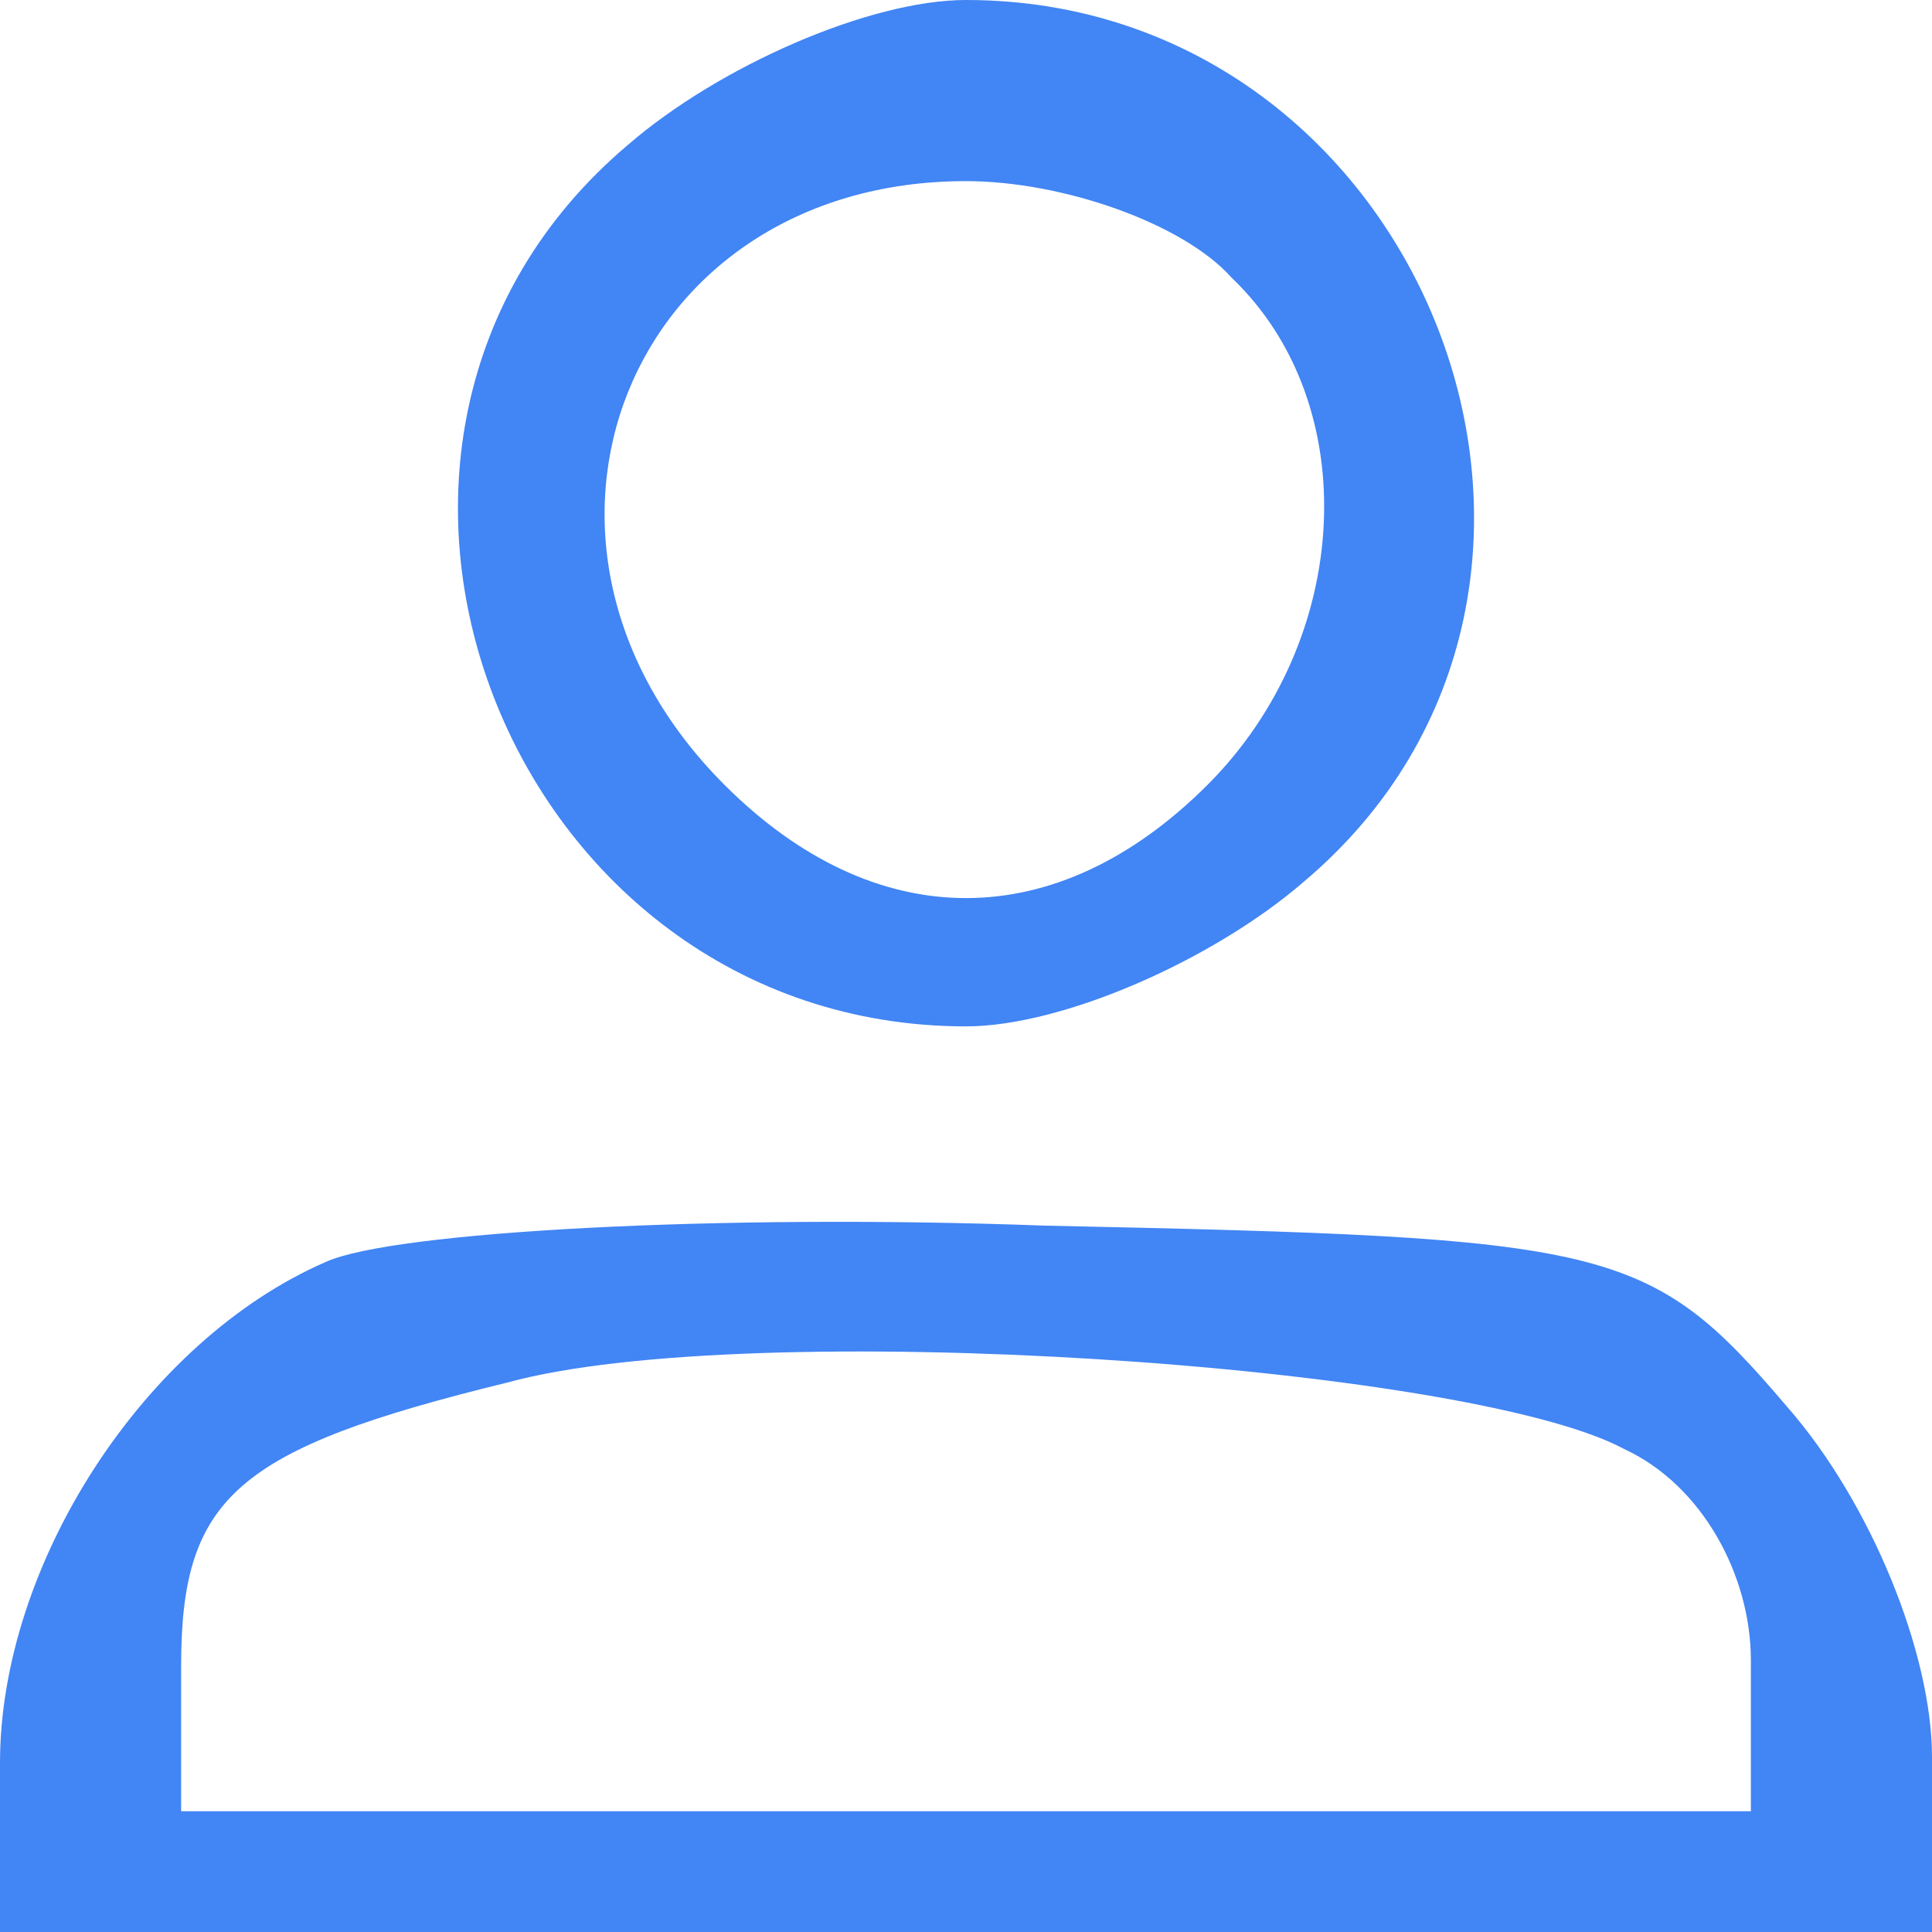
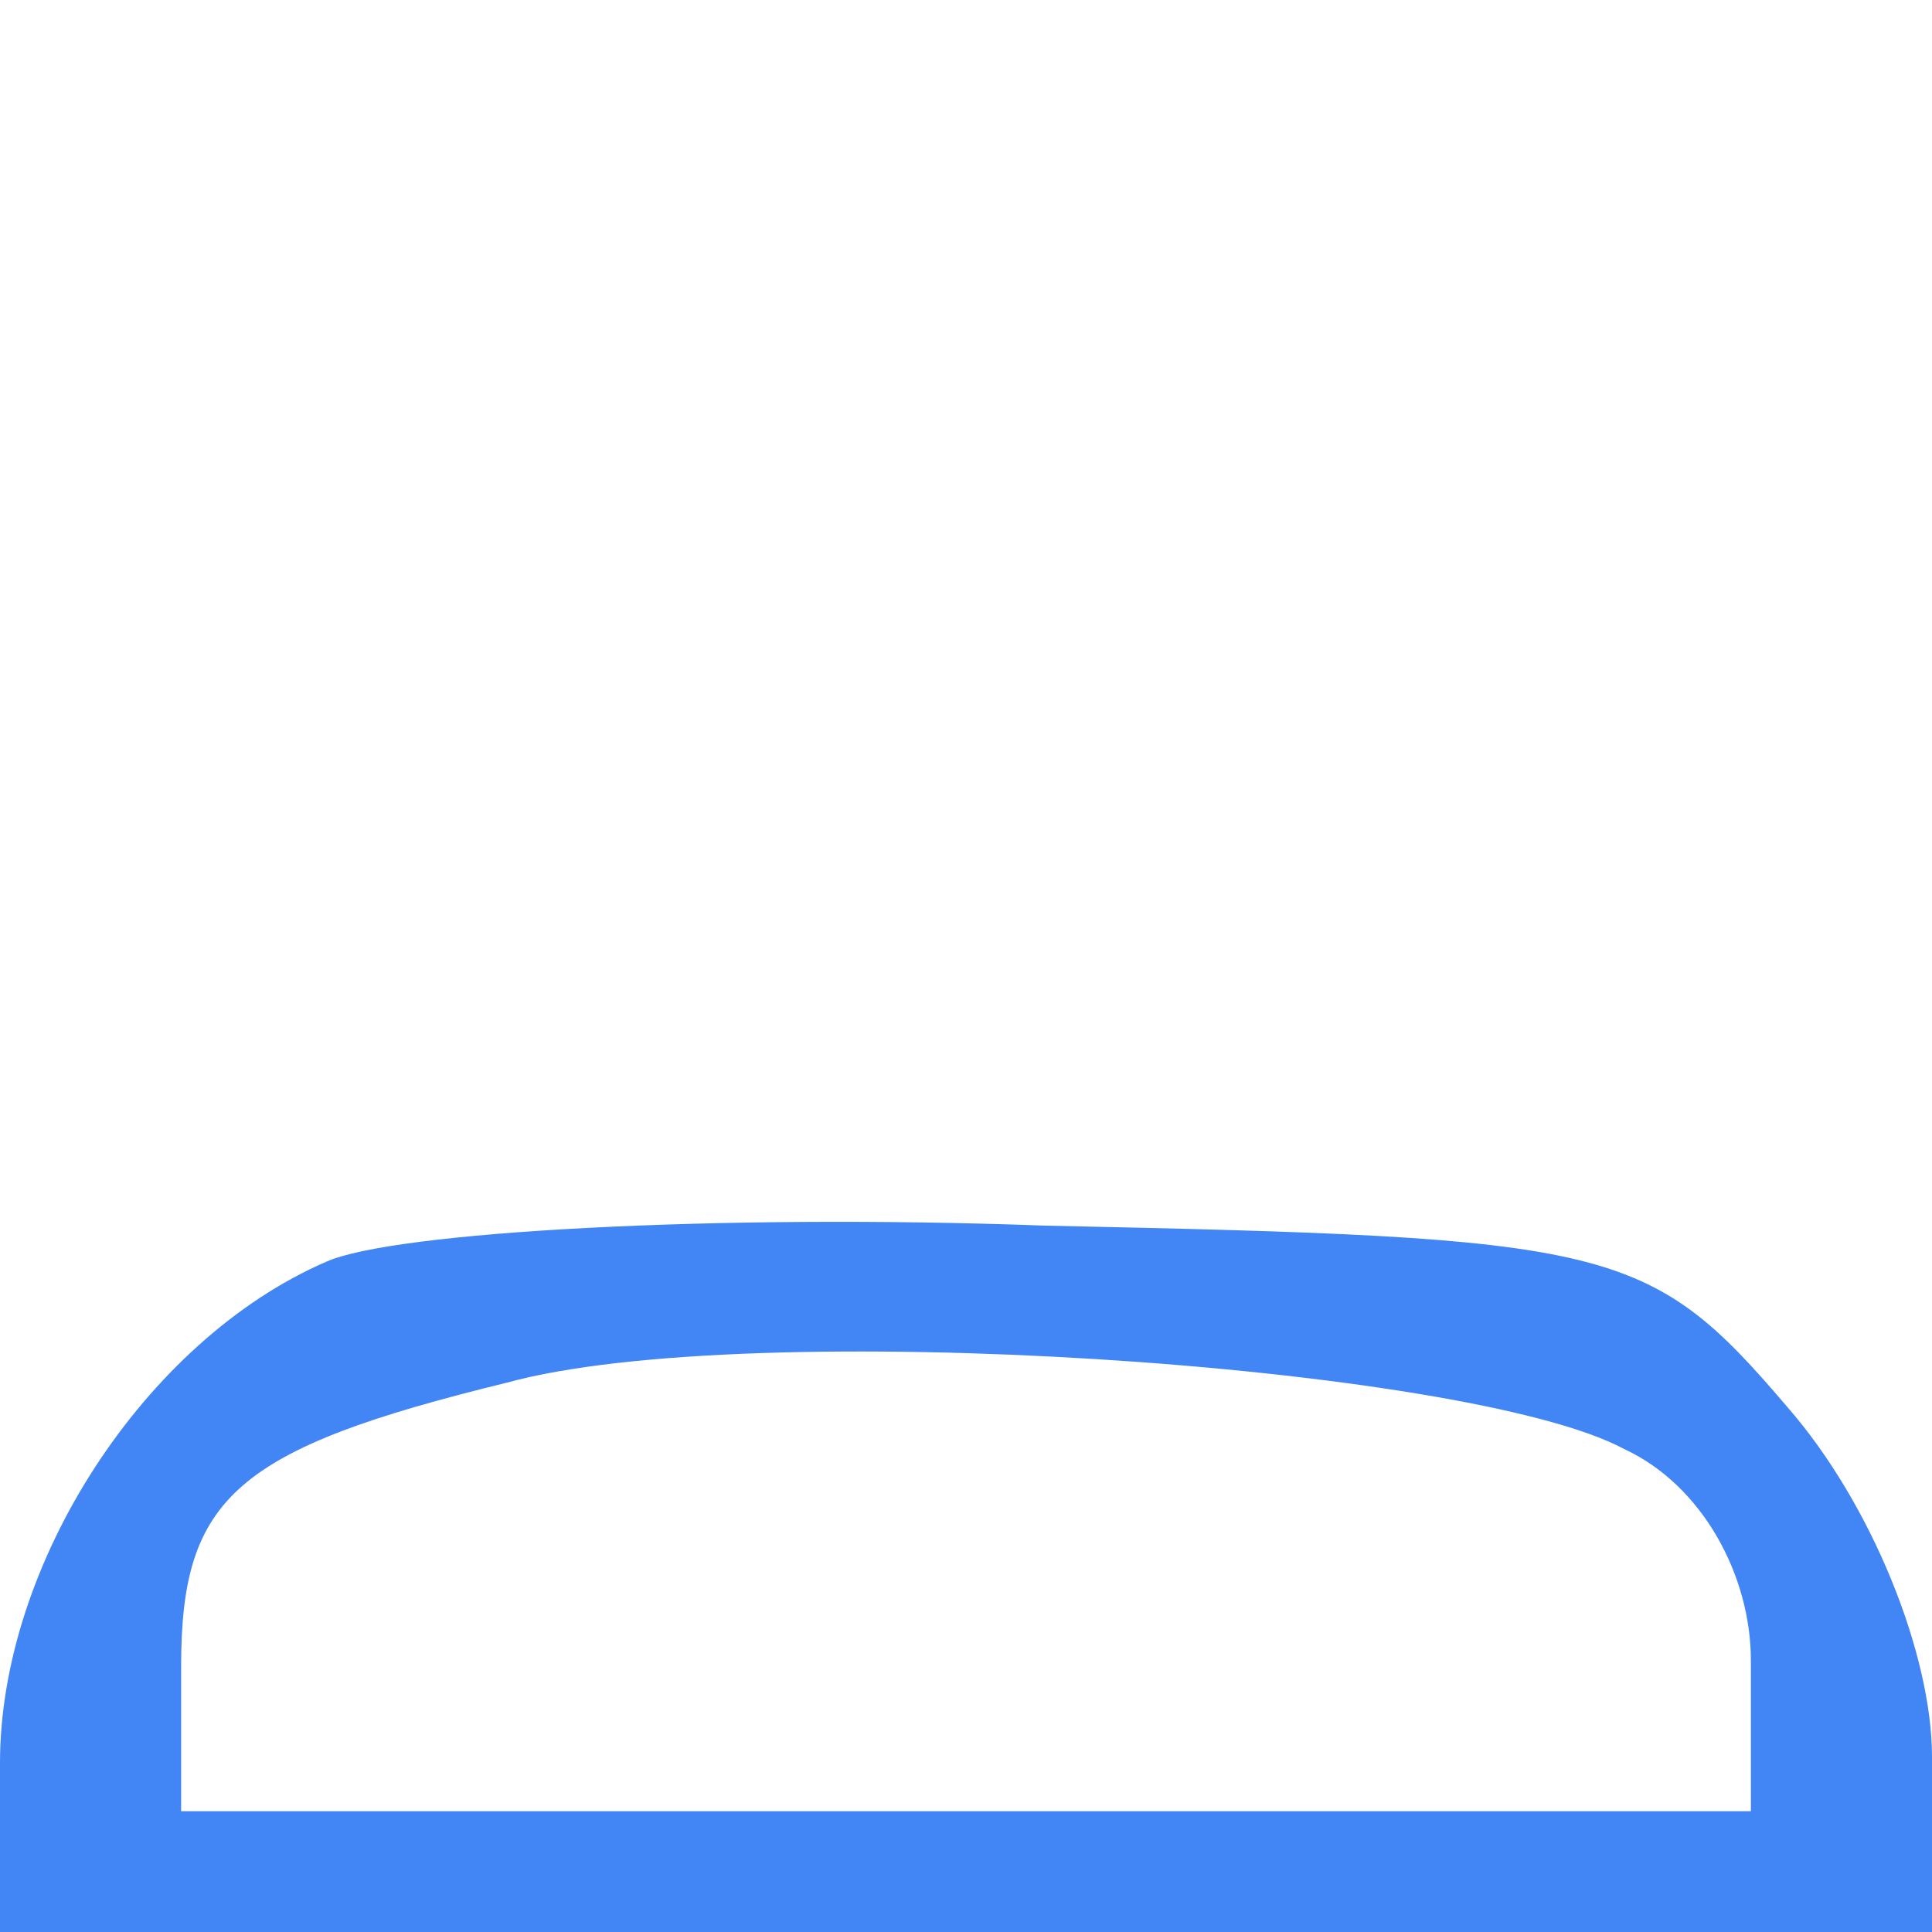
<svg xmlns="http://www.w3.org/2000/svg" version="1.0" width="32pt" height="32pt" viewBox="0 0 32 32" preserveAspectRatio="xMidYMid meet">
  <g transform="translate(0,32) scale(0.1,-0.1)" fill="#4285F4" stroke="none">
-     <path d="M104 296 c-58 -49 -20 -146 56 -146 16 0 41 11 56 24 58 49 20 146 -56 146 -16 0 -41 -11 -56 -24z m100 -22 c22 -21 20 -60 -4 -84 -25 -25 -55 -25 -80 0 -40 40 -16 100 40 100 16 0 36 -7 44 -16z" />
    <path d="M54 111 c-30 -13 -54 -50 -54 -83 l0 -28 160 0 160 0 0 29 c0 17 -10 42 -24 58 -23 27 -29 28 -123 30 -54 2 -108 -1 -119 -6z m215 -31 c13 -6 21 -21 21 -35 l0 -25 -130 0 -130 0 0 24 c0 28 9 36 54 47 40 11 159 3 185 -11z" />
  </g>
</svg>